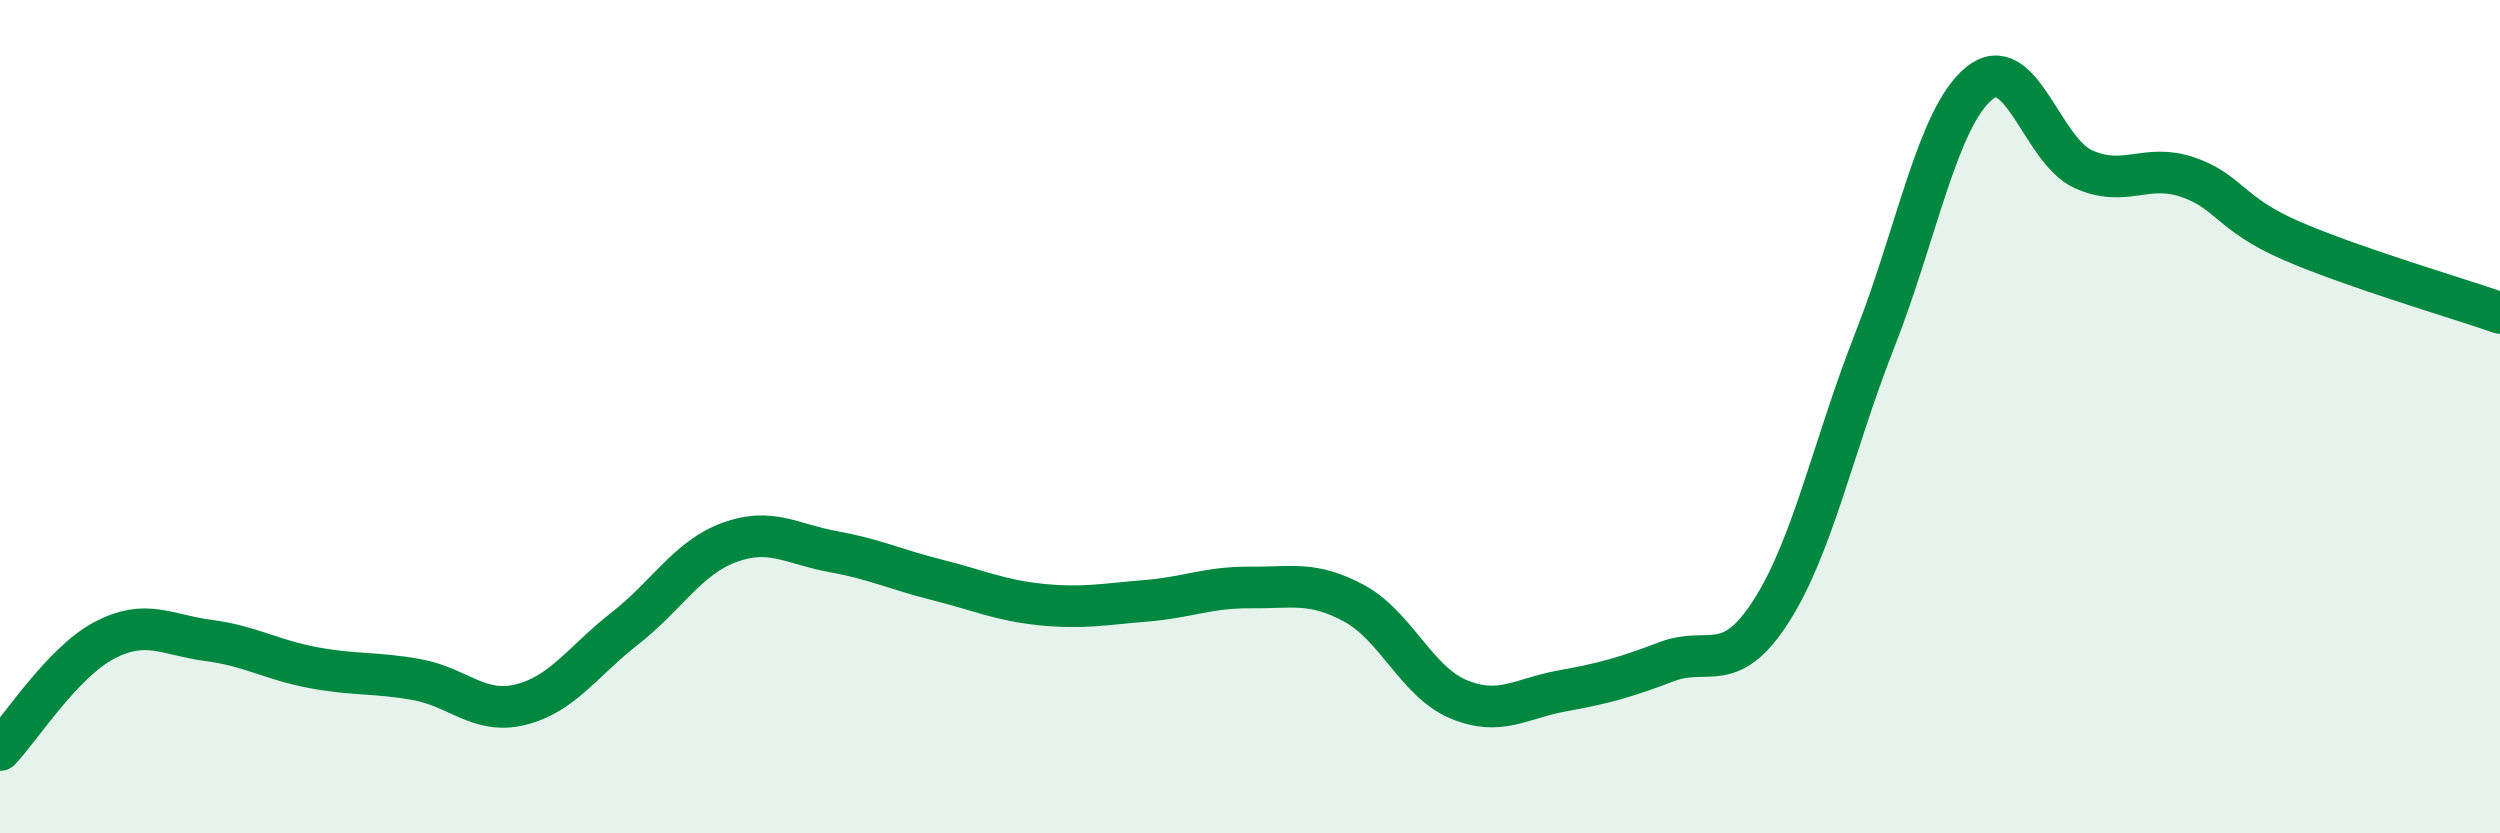
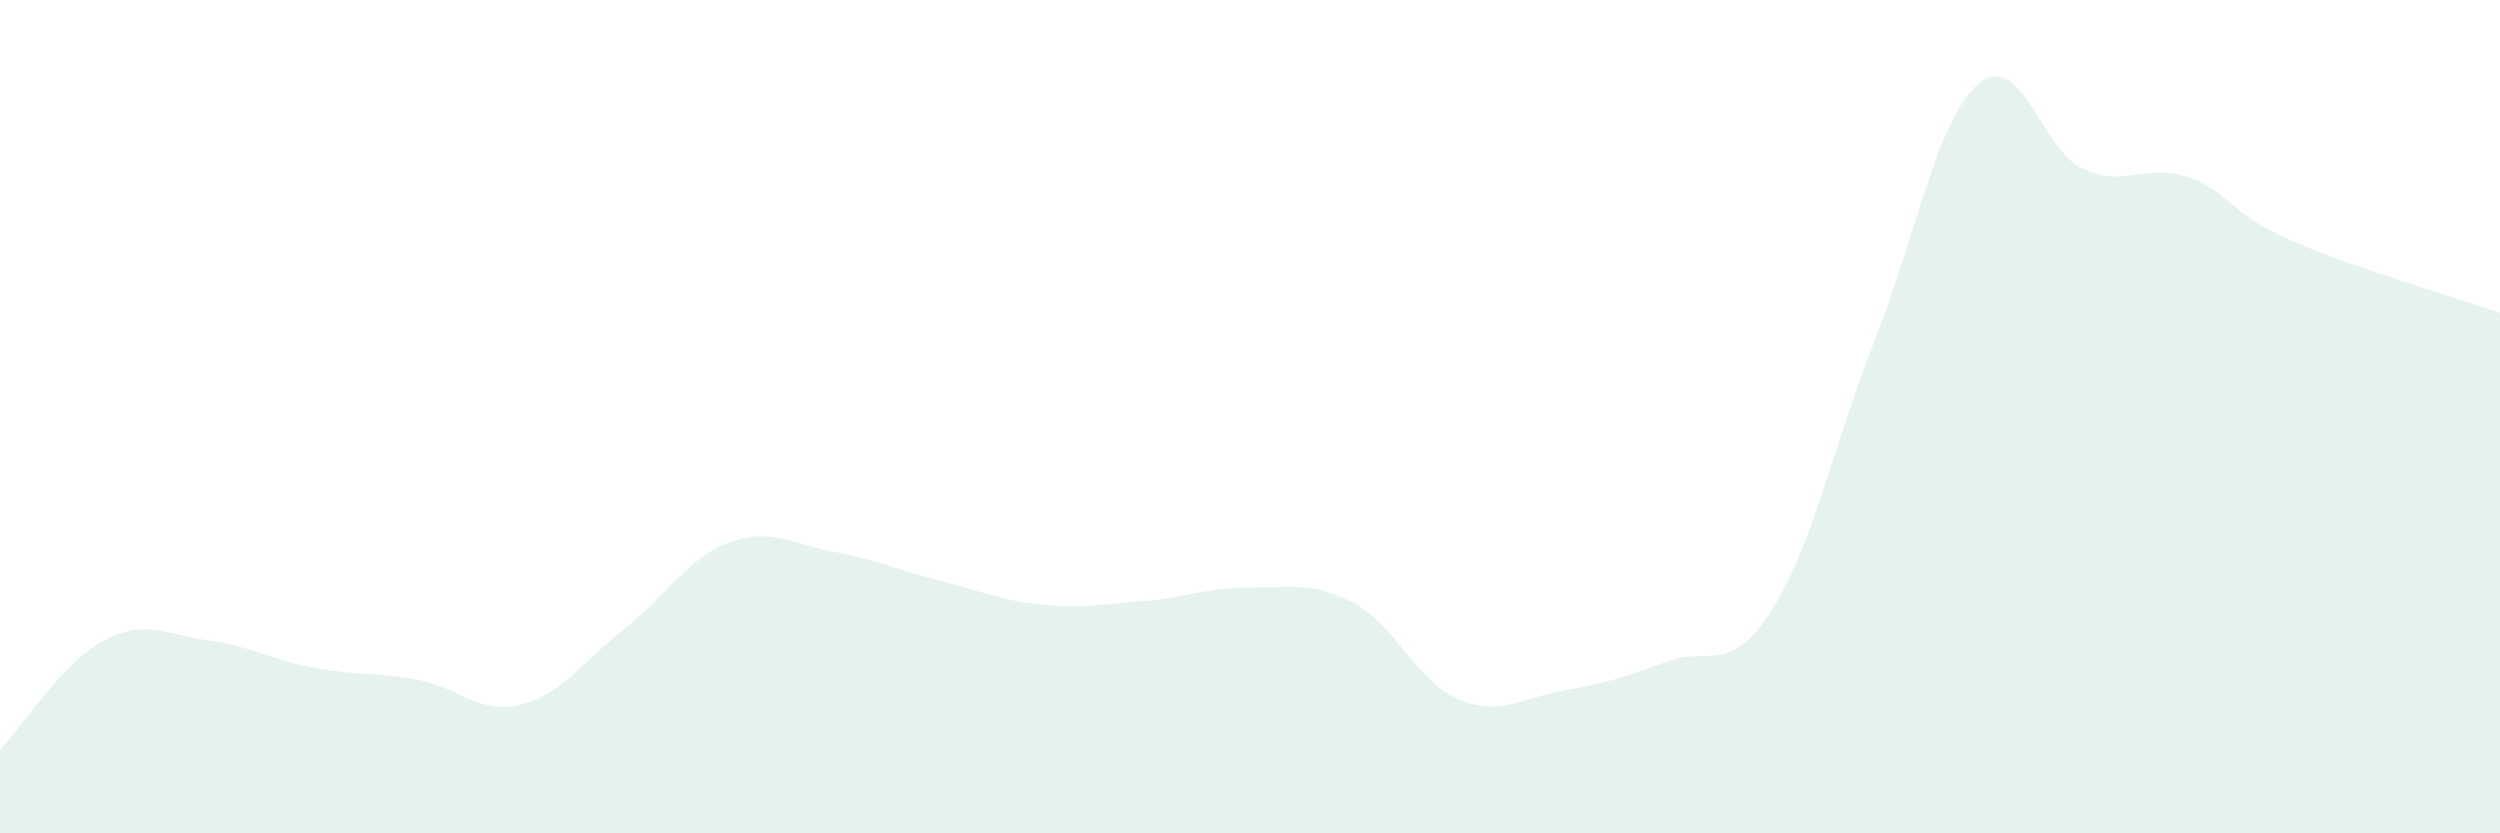
<svg xmlns="http://www.w3.org/2000/svg" width="60" height="20" viewBox="0 0 60 20">
  <path d="M 0,18 C 0.5,17.47 1.5,15.9 2.5,15.37 C 3.5,14.84 4,15.24 5,15.37 C 6,15.5 6.5,15.83 7.5,16.02 C 8.5,16.21 9,16.13 10,16.31 C 11,16.49 11.5,17.16 12.5,16.91 C 13.5,16.66 14,15.86 15,15.08 C 16,14.3 16.5,13.39 17.5,13.02 C 18.5,12.65 19,13.06 20,13.24 C 21,13.42 21.5,13.67 22.5,13.92 C 23.5,14.17 24,14.41 25,14.51 C 26,14.61 26.5,14.5 27.5,14.42 C 28.5,14.34 29,14.09 30,14.1 C 31,14.11 31.5,13.94 32.5,14.48 C 33.5,15.02 34,16.36 35,16.78 C 36,17.2 36.5,16.76 37.5,16.58 C 38.5,16.4 39,16.26 40,15.88 C 41,15.5 41.5,16.23 42.5,14.68 C 43.5,13.13 44,10.69 45,8.15 C 46,5.61 46.5,2.82 47.5,2 C 48.5,1.18 49,3.61 50,4.06 C 51,4.51 51.5,3.91 52.5,4.25 C 53.5,4.59 53.5,5.13 55,5.78 C 56.5,6.43 59,7.16 60,7.51L60 20L0 20Z" fill="#008740" opacity="0.1" stroke-linecap="round" stroke-linejoin="round" />
-   <path d="M 0,18 C 0.5,17.47 1.5,15.9 2.5,15.37 C 3.5,14.84 4,15.24 5,15.37 C 6,15.5 6.5,15.83 7.5,16.02 C 8.5,16.21 9,16.13 10,16.31 C 11,16.49 11.5,17.16 12.5,16.91 C 13.5,16.66 14,15.86 15,15.08 C 16,14.3 16.5,13.39 17.5,13.02 C 18.5,12.65 19,13.06 20,13.24 C 21,13.42 21.5,13.67 22.5,13.92 C 23.5,14.17 24,14.41 25,14.51 C 26,14.61 26.5,14.5 27.5,14.42 C 28.5,14.34 29,14.09 30,14.1 C 31,14.11 31.5,13.94 32.5,14.48 C 33.5,15.02 34,16.36 35,16.78 C 36,17.2 36.5,16.76 37.5,16.58 C 38.5,16.4 39,16.26 40,15.88 C 41,15.5 41.5,16.23 42.5,14.68 C 43.5,13.13 44,10.69 45,8.15 C 46,5.61 46.5,2.82 47.5,2 C 48.5,1.18 49,3.61 50,4.06 C 51,4.51 51.5,3.91 52.5,4.25 C 53.5,4.59 53.5,5.13 55,5.78 C 56.5,6.43 59,7.16 60,7.51" stroke="#008740" stroke-width="1" fill="none" stroke-linecap="round" stroke-linejoin="round" />
</svg>